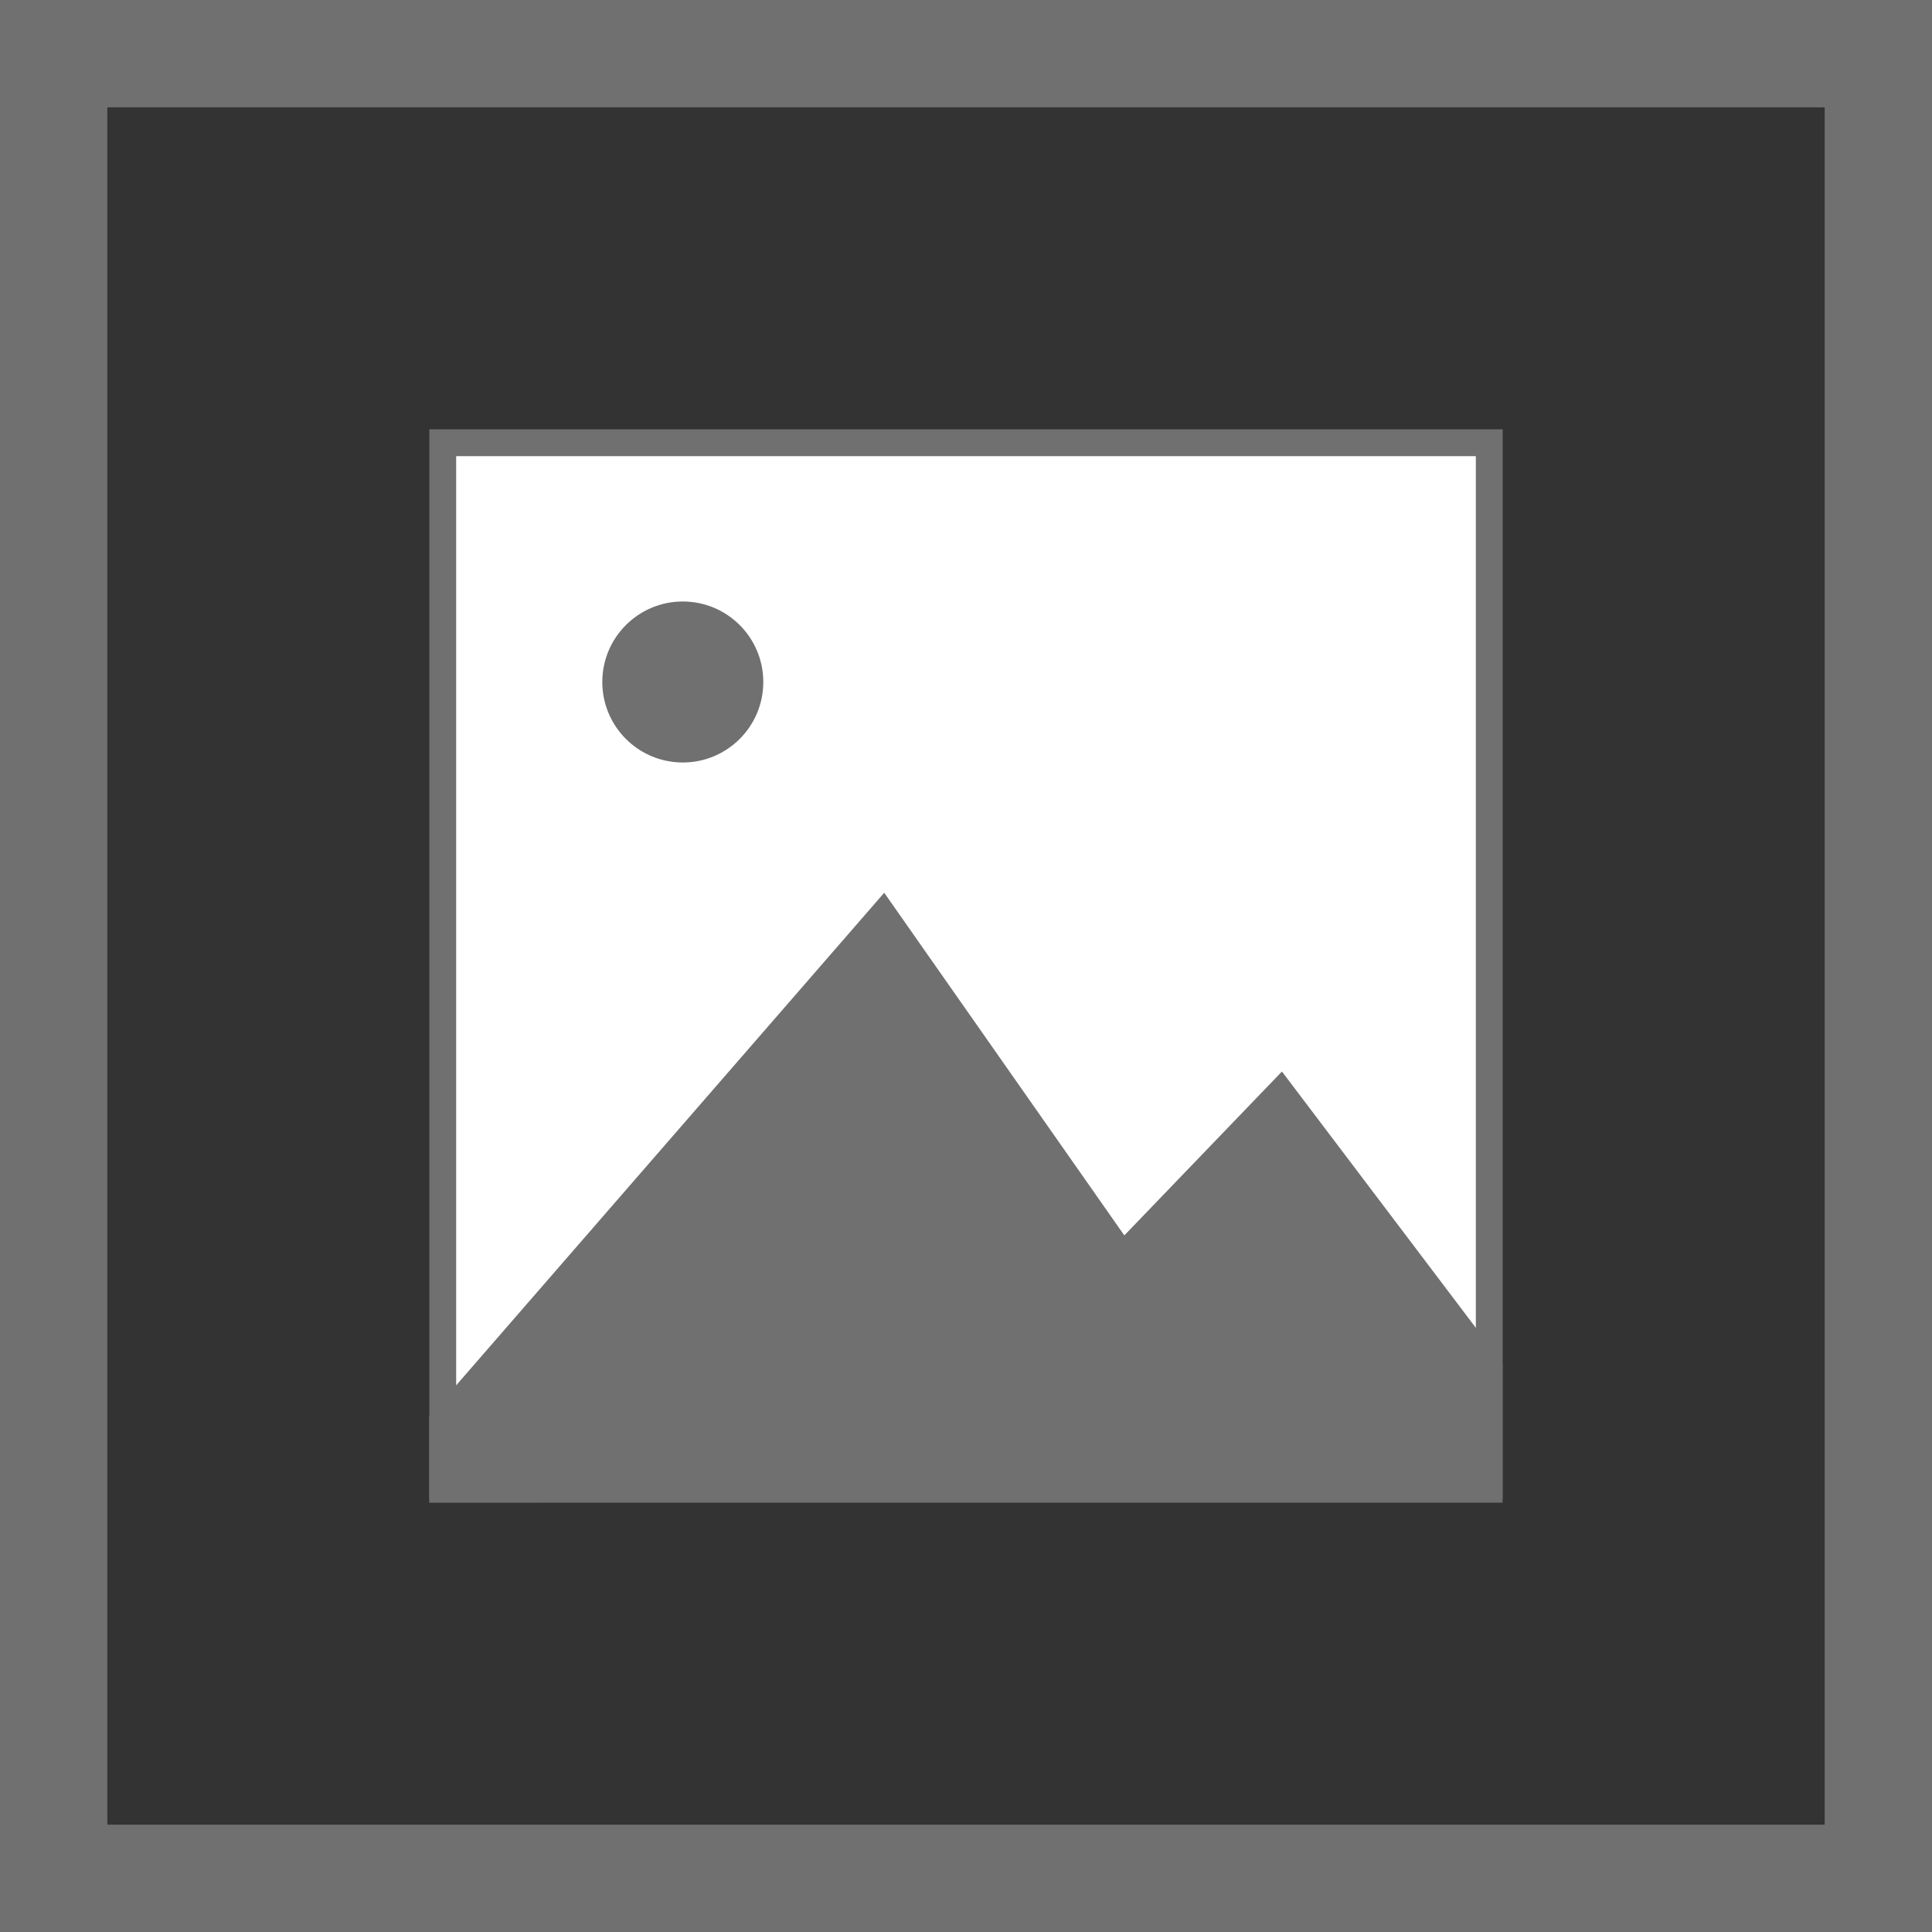
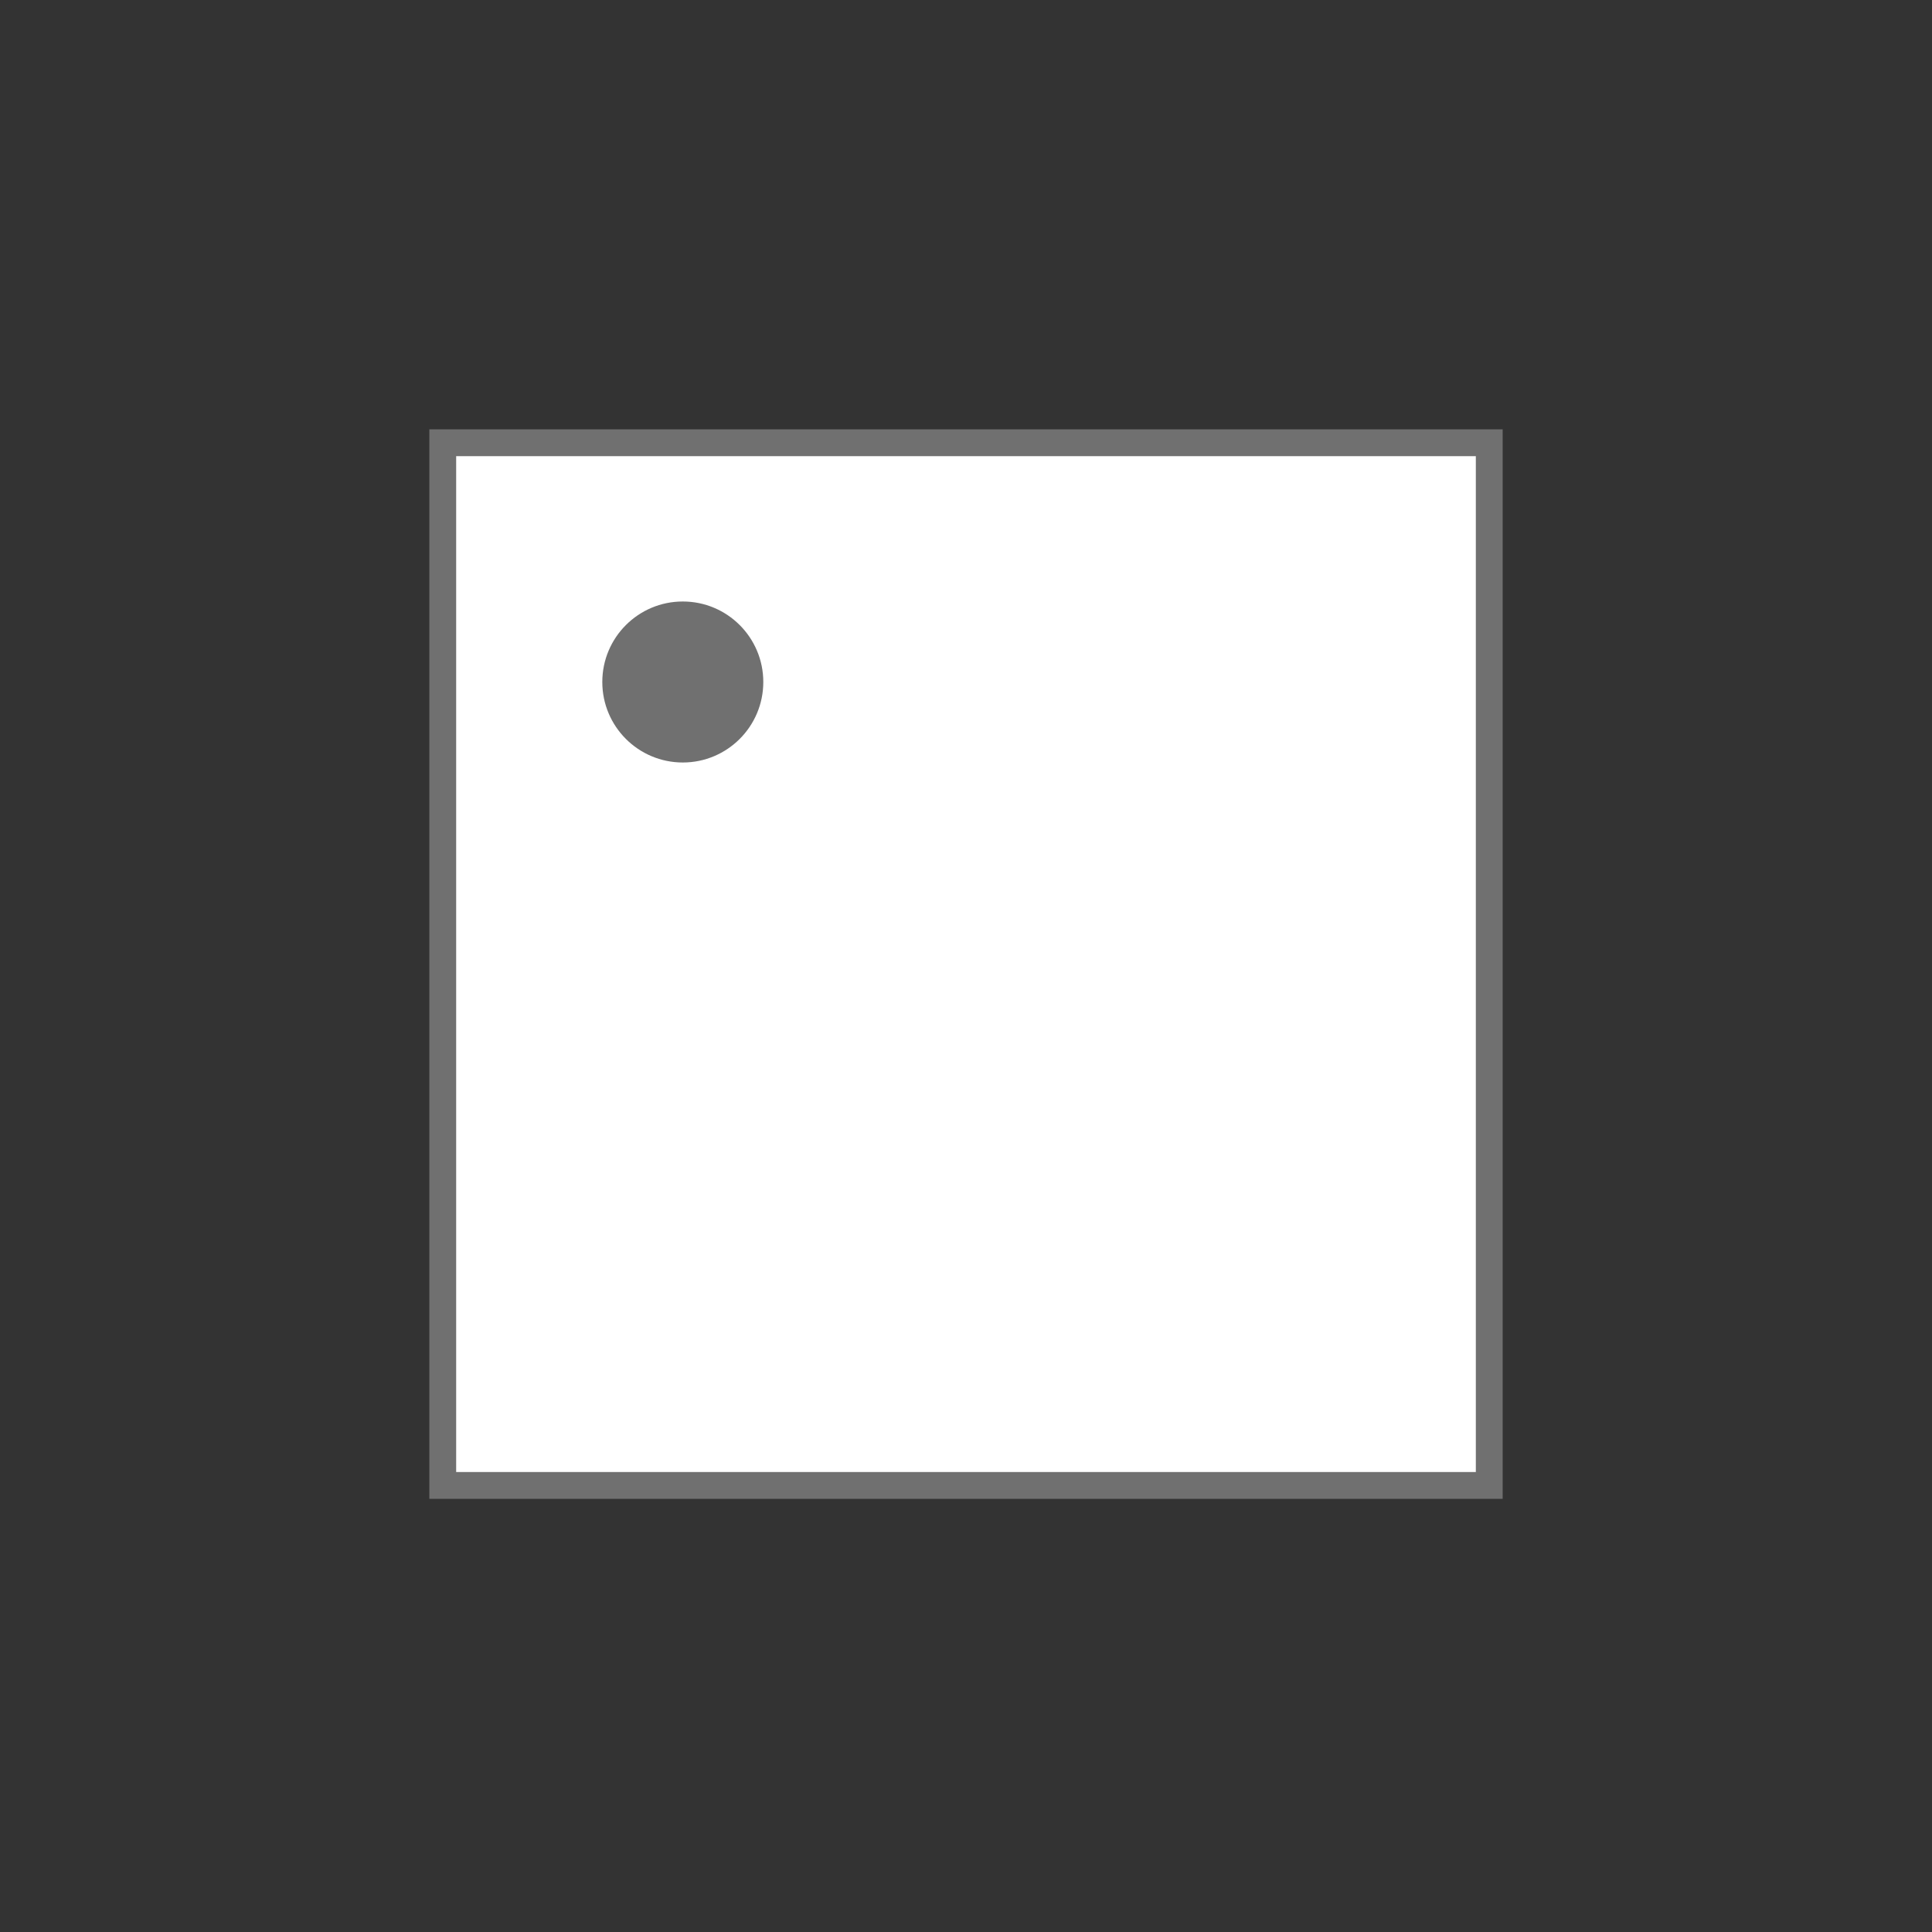
<svg xmlns="http://www.w3.org/2000/svg" width="36" height="36" viewBox="0 0 36 36">
  <rect x="0" y="0" width="36" height="36" fill="#333333" stroke="none" />
  <g id="Groupe_15759" data-name="Groupe 15759" transform="translate(-768 -827)">
    <rect id="Rectangle_9143" data-name="Rectangle 9143" width="36" height="36" transform="translate(768 827)" fill="none" />
    <g id="Groupe_15753" data-name="Groupe 15753" transform="translate(323 -7854.838)">
      <g id="Tracé_6452" data-name="Tracé 6452" transform="translate(453 8689.838)" fill="#fff">
        <path d="M 19.75 19.679 L 0.25 19.679 L 0.25 0.25 L 19.75 0.25 L 19.75 19.679 Z" stroke="none" />
-         <path d="M 0.5 0.5 L 0.5 19.429 L 19.5 19.429 L 19.5 0.5 L 0.5 0.5 M -3.814697265625e-06 3.814697265625e-06 L 20 3.814697265625e-06 L 20 19.929 L -3.814697265625e-06 19.929 L -3.814697265625e-06 3.814697265625e-06 Z" stroke="none" fill="#707070" />
+         <path d="M 0.5 0.5 L 0.5 19.429 L 19.5 19.429 L 19.5 0.5 M -3.814697265625e-06 3.814697265625e-06 L 20 3.814697265625e-06 L 20 19.929 L -3.814697265625e-06 19.929 L -3.814697265625e-06 3.814697265625e-06 Z" stroke="none" fill="#707070" />
      </g>
-       <path id="Tracé_2996" data-name="Tracé 2996" d="M6912.581,603.77H6921v-2.6l-4.111-5.434-2.937,3.054-4.474-6.385L6901,602.161v1.61" transform="translate(-6448.002 8106.068)" fill="#707070" />
      <circle id="Ellipse_25" data-name="Ellipse 25" cx="1.5" cy="1.5" r="1.5" transform="translate(456.223 8693.046)" fill="#707070" />
      <g id="Rectangle_321" data-name="Rectangle 321" transform="translate(445 8681.838)" fill="none" stroke="#707070" stroke-width="2">
-         <rect width="36" height="36" stroke="none" />
-         <rect x="1" y="1" width="34" height="34" fill="none" />
-       </g>
+         </g>
    </g>
  </g>
</svg>